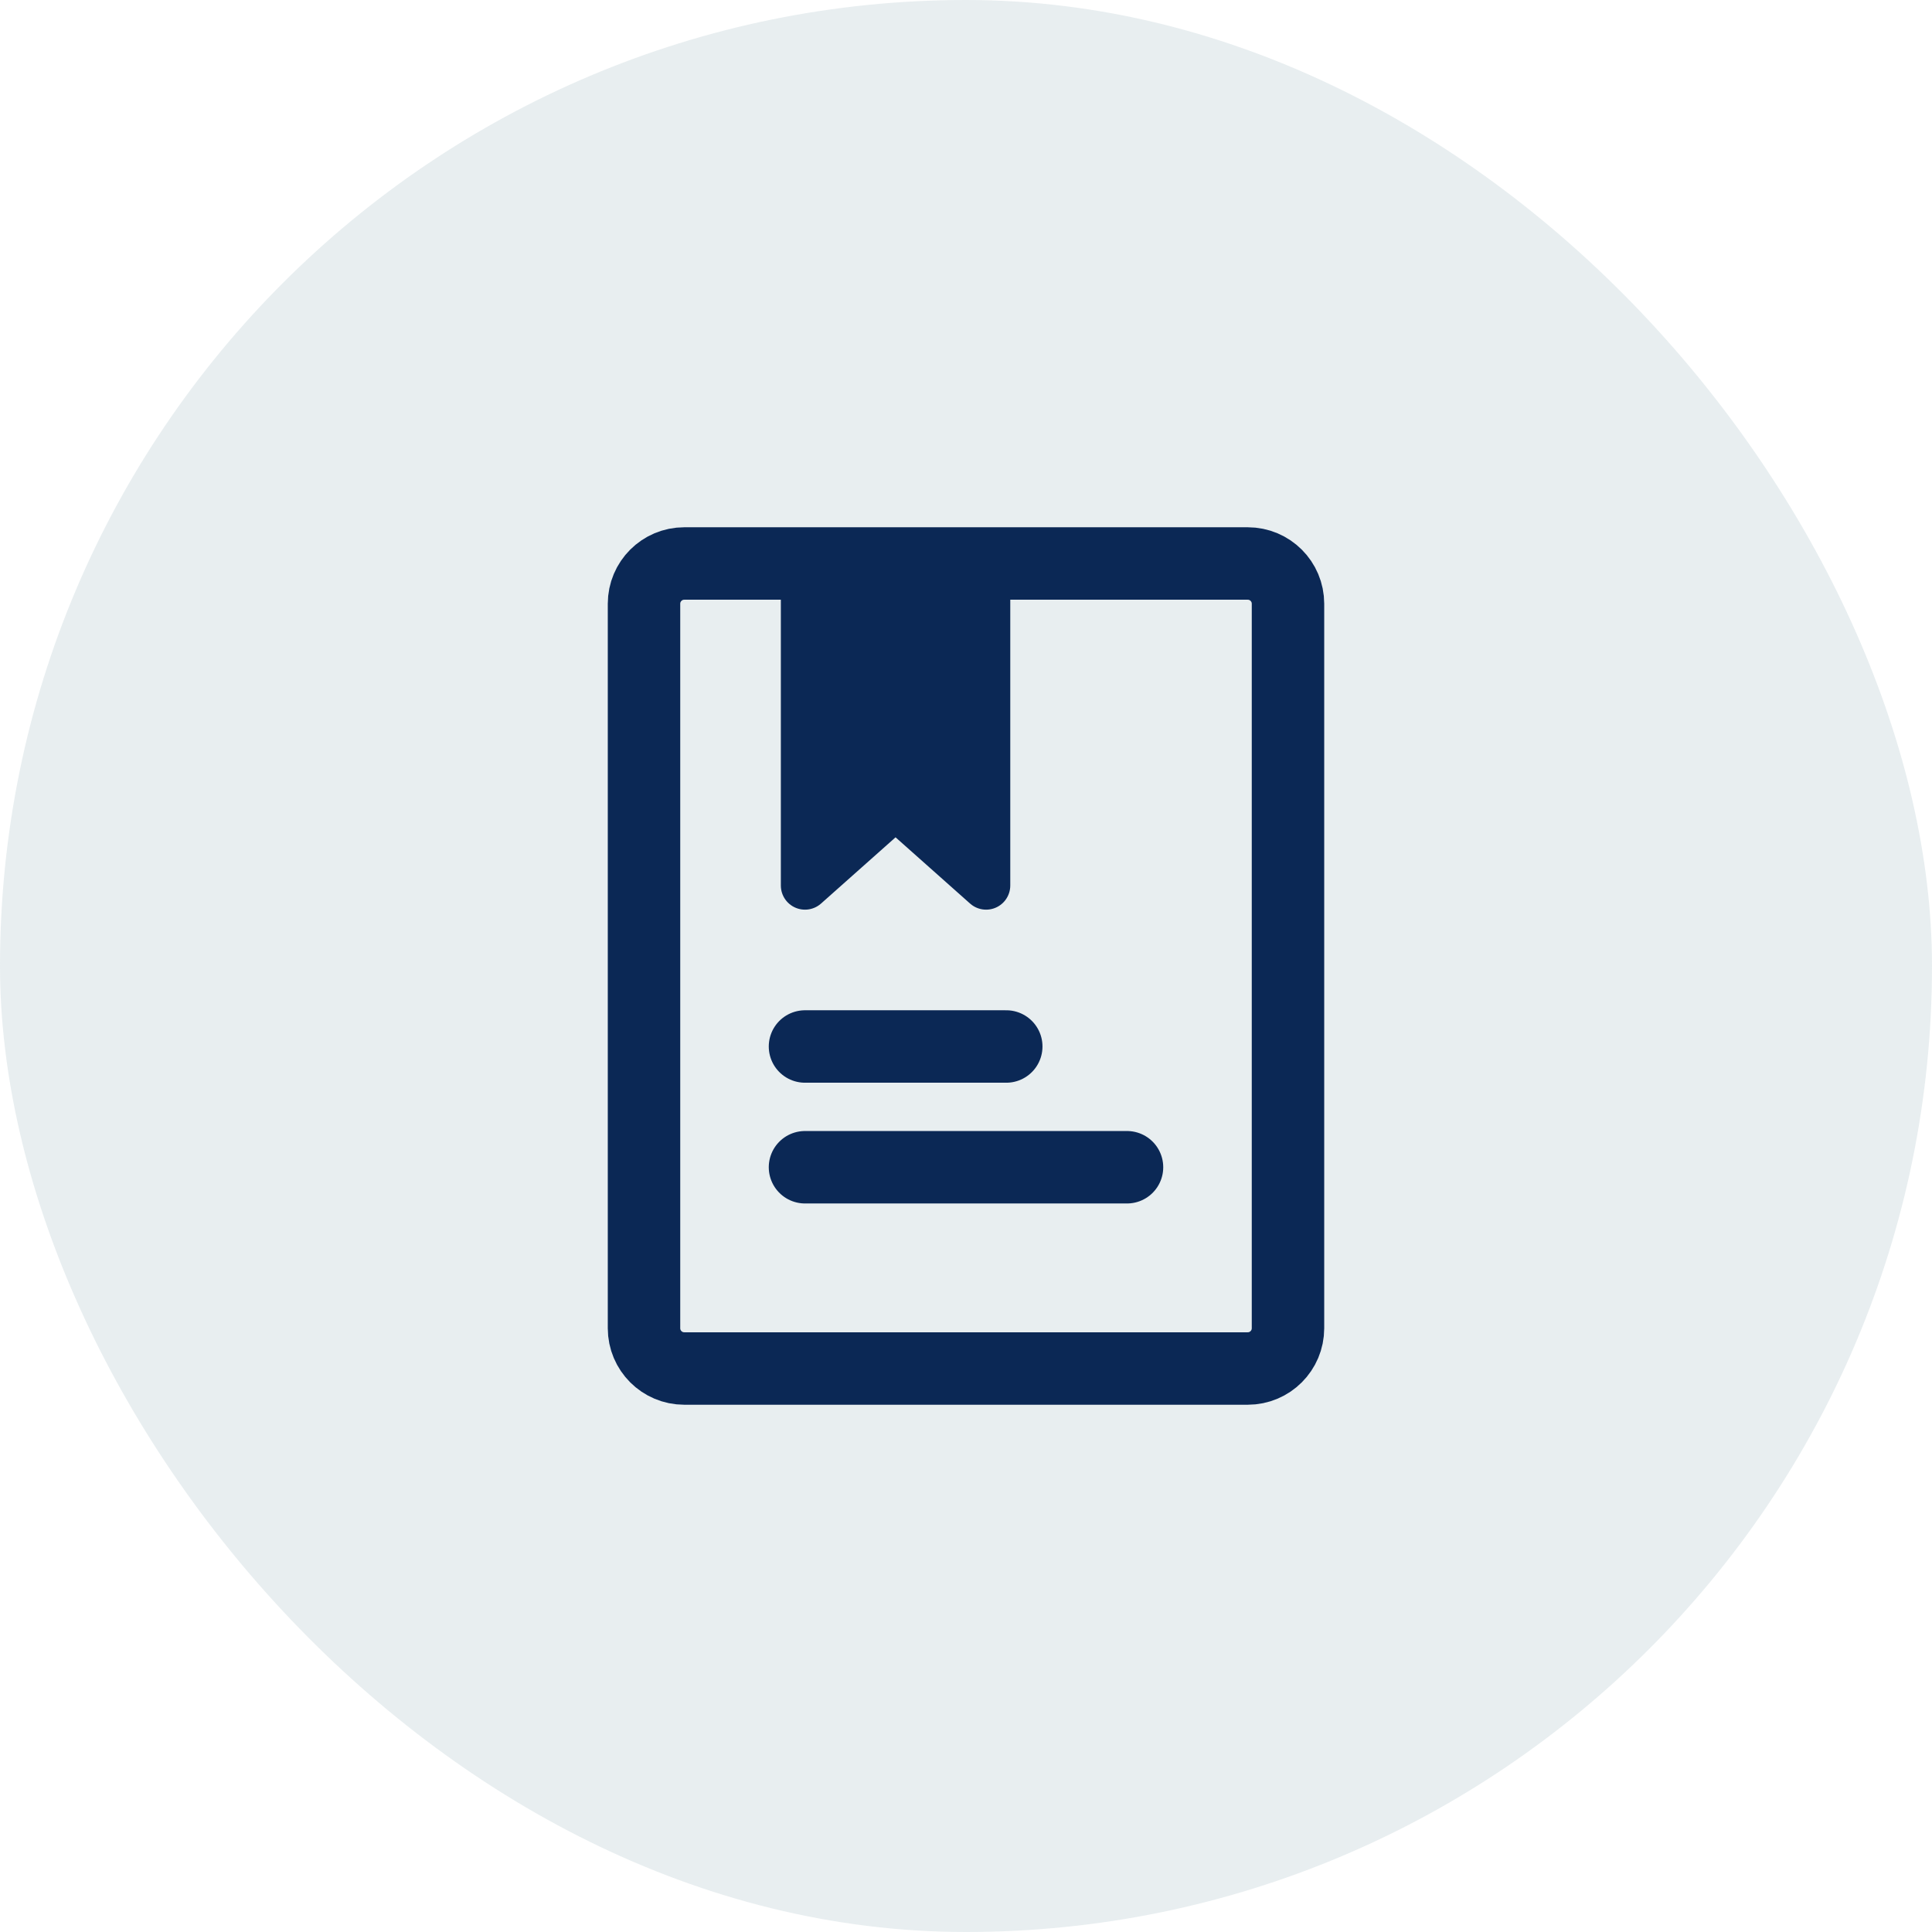
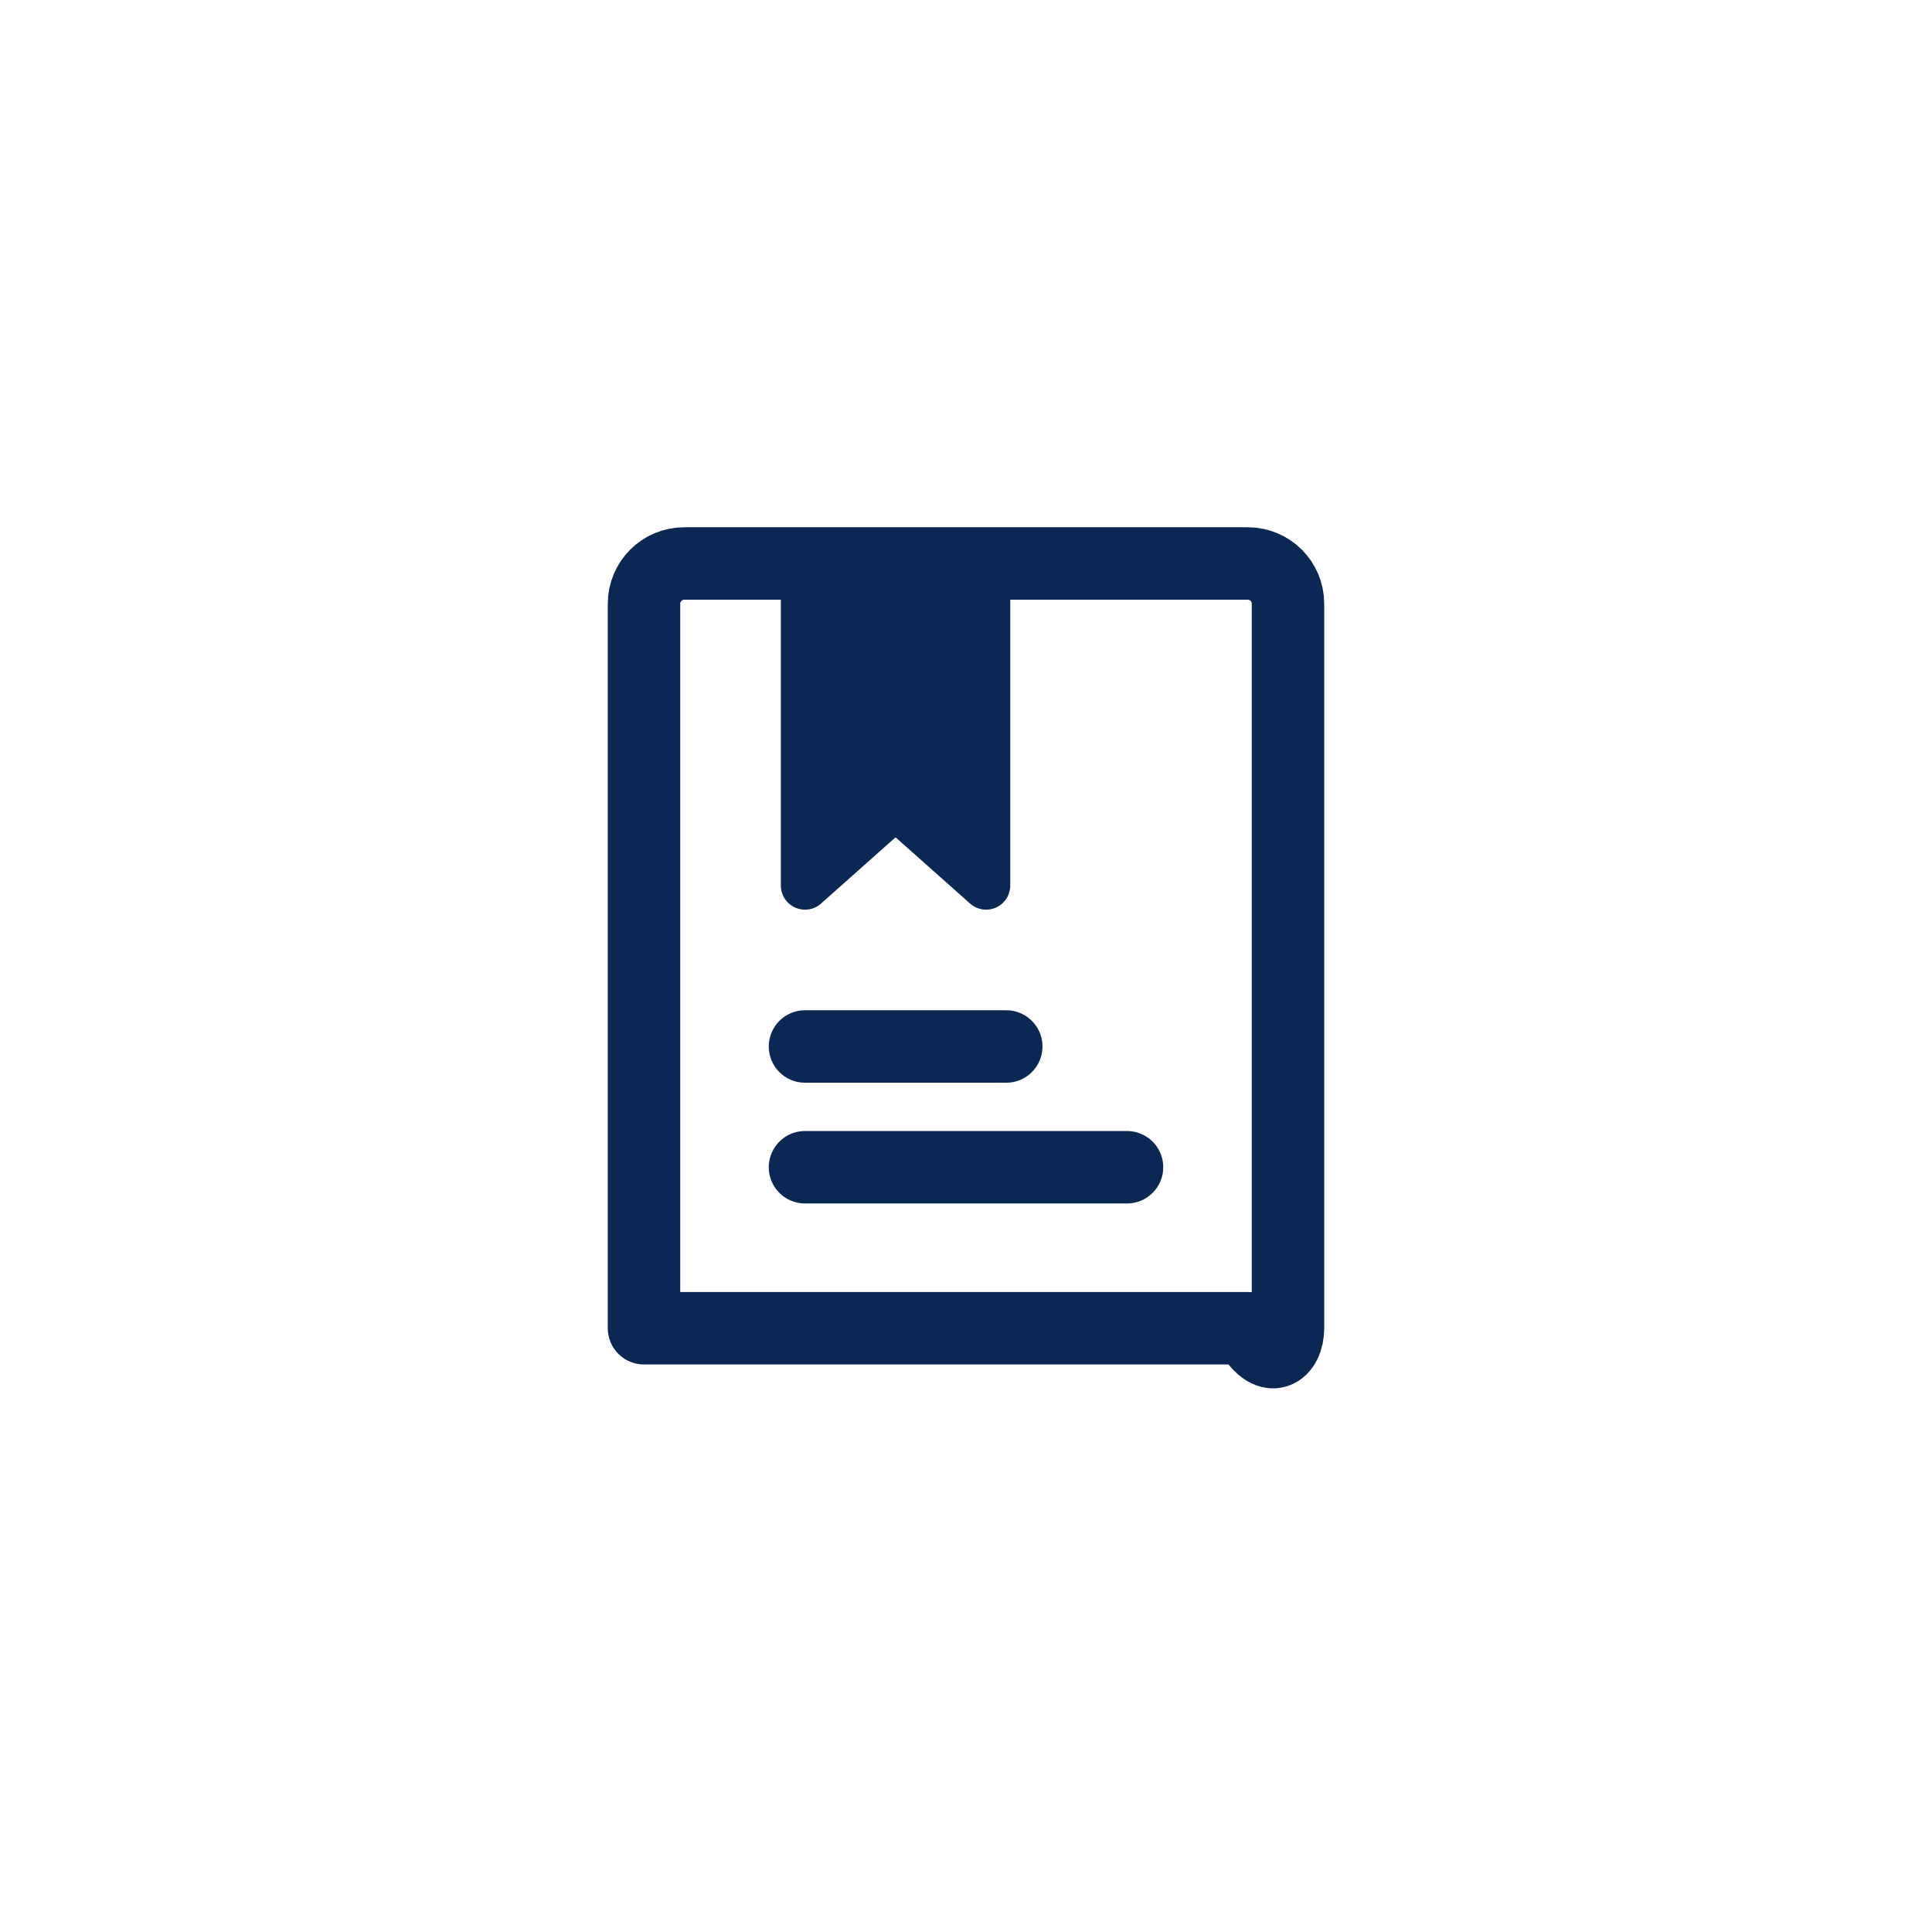
<svg xmlns="http://www.w3.org/2000/svg" width="80" height="80" viewBox="0 0 80 80" fill="none">
-   <rect width="80" height="80" rx="40" fill="#8FAAB8" fill-opacity="0.2" />
-   <path d="M51.667 23.333H28.333C27.413 23.333 26.667 24.079 26.667 25V55C26.667 55.92 27.413 56.667 28.333 56.667H51.667C52.587 56.667 53.333 55.92 53.333 55V25C53.333 24.079 52.587 23.333 51.667 23.333Z" stroke="#0B2855" stroke-width="3" stroke-linecap="round" stroke-linejoin="round" />
+   <path d="M51.667 23.333H28.333C27.413 23.333 26.667 24.079 26.667 25V55H51.667C52.587 56.667 53.333 55.92 53.333 55V25C53.333 24.079 52.587 23.333 51.667 23.333Z" stroke="#0B2855" stroke-width="3" stroke-linecap="round" stroke-linejoin="round" />
  <path d="M33.333 23.333H40.833V36.667L37.083 33.333L33.333 36.667V23.333Z" fill="#0B2855" stroke="#0B2855" stroke-width="2" stroke-linecap="round" stroke-linejoin="round" />
  <path d="M33.333 43.333H41.667" stroke="#0B2855" stroke-width="3" stroke-linecap="round" />
  <path d="M33.333 48.333H46.667" stroke="#0B2855" stroke-width="3" stroke-linecap="round" />
</svg>